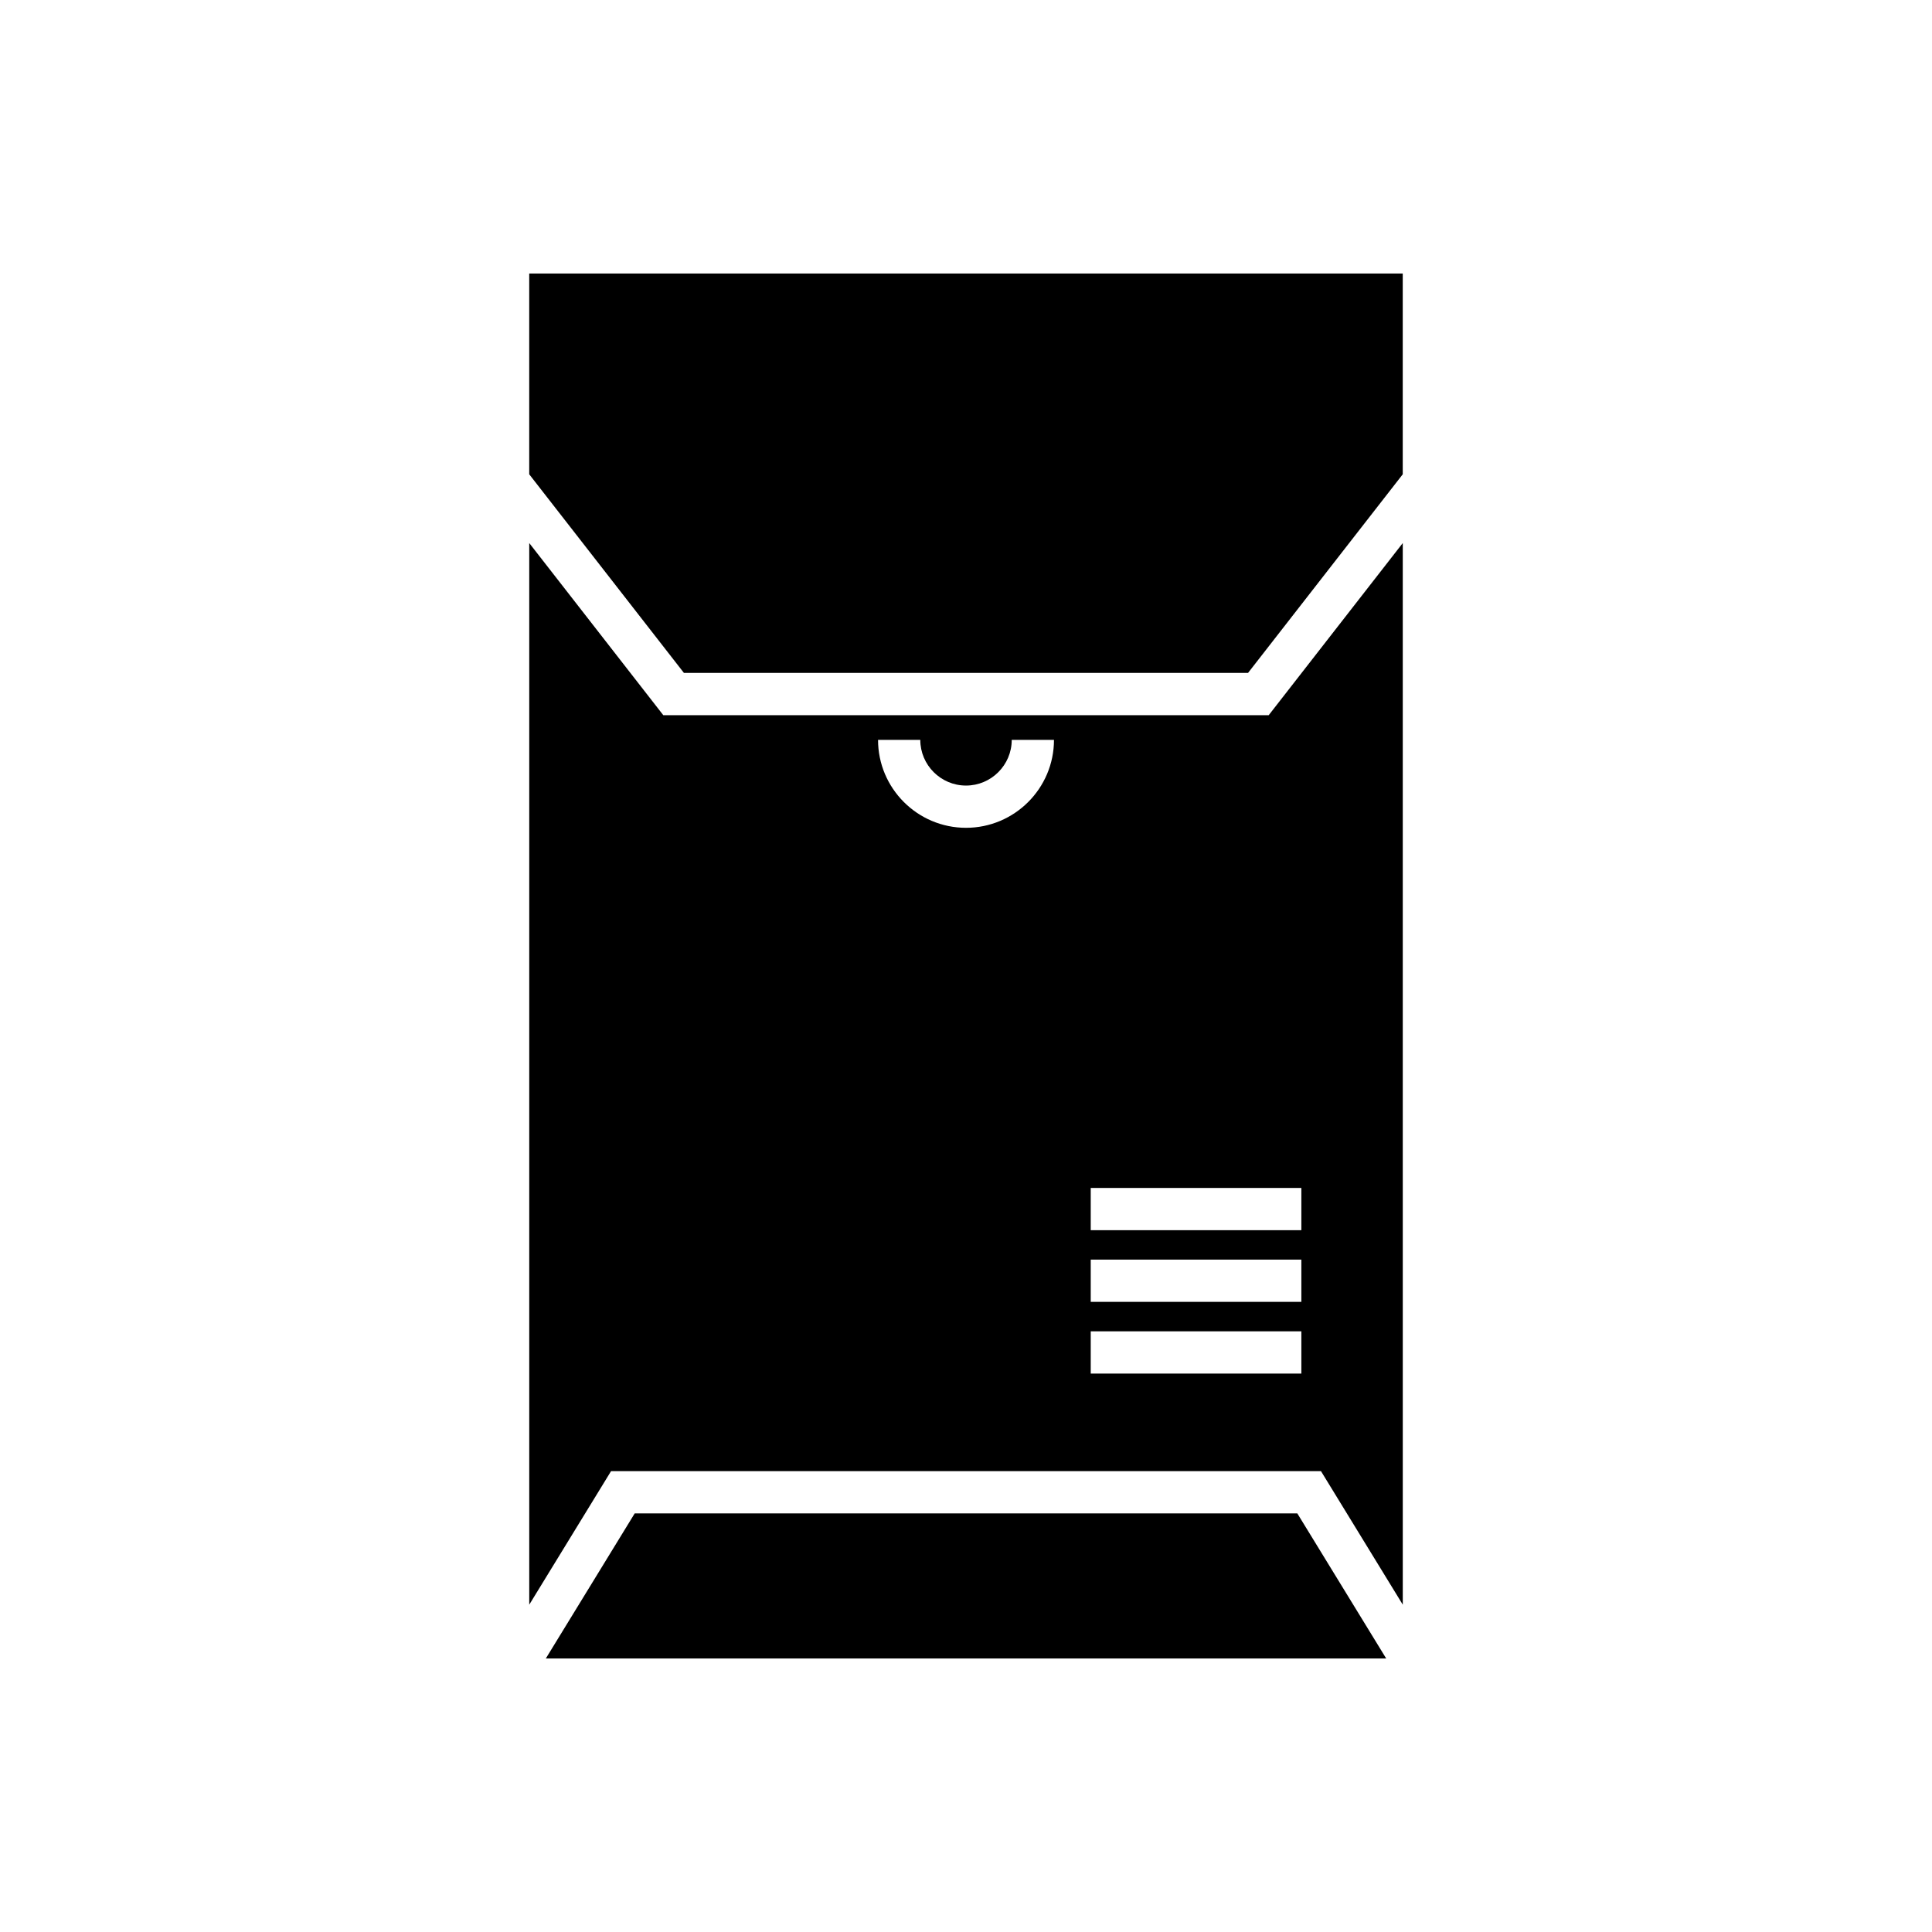
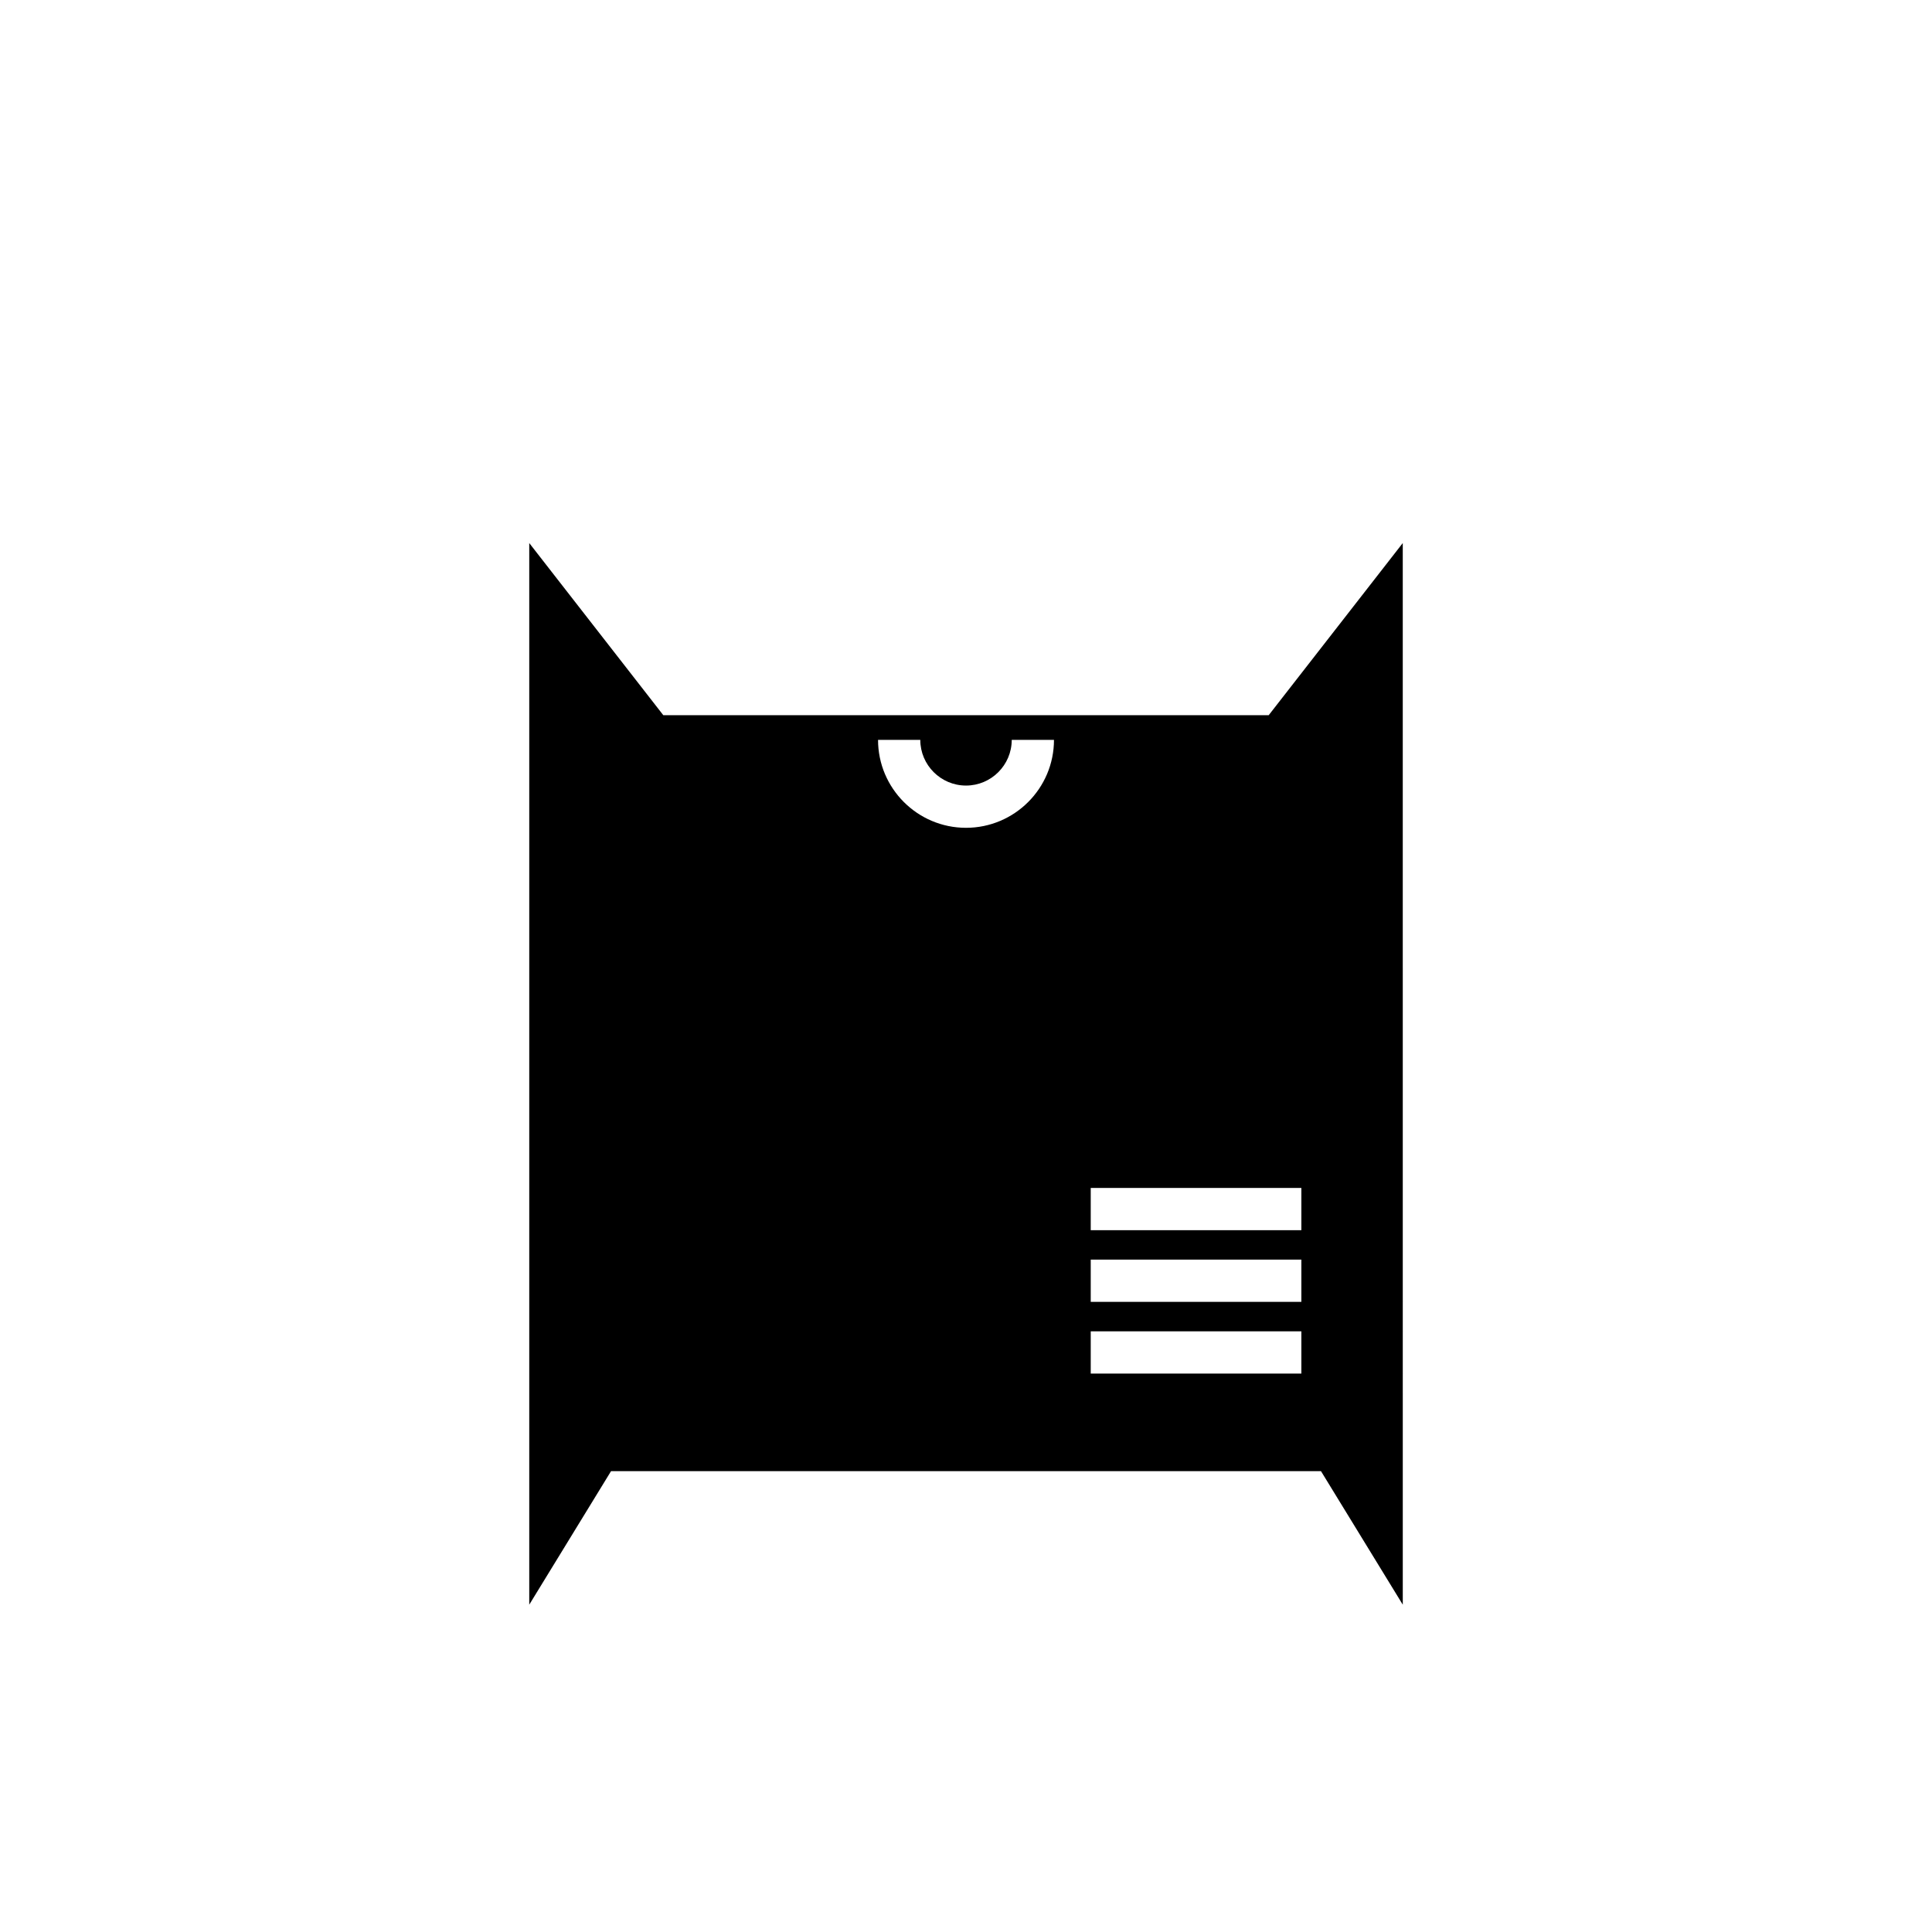
<svg xmlns="http://www.w3.org/2000/svg" fill="#000000" width="800px" height="800px" version="1.1" viewBox="144 144 512 512">
  <g>
-     <path d="m312.2 545.07-23.547 38.438h222.7l-23.547-38.438z" />
-     <path d="m284.25 216.48v53.211l40.996 52.637h149.5l40.996-52.637v-53.211z" />
    <path d="m319.78 333.53-35.523-45.613v281.34l21.672-35.379h188.15l21.672 35.379-0.004-281.34-35.523 45.613zm80.223 29.848c-12.855 0-23.312-10.457-23.312-23.309h11.195c0 6.68 5.438 12.113 12.117 12.113s12.117-5.434 12.117-12.113h11.195c0 12.852-10.457 23.309-23.312 23.309zm88.871 144.63h-55.82v-11.195h55.82zm0-18.996h-55.82v-11.195h55.82zm0-18.996h-55.82v-11.195h55.82z" />
  </g>
</svg>